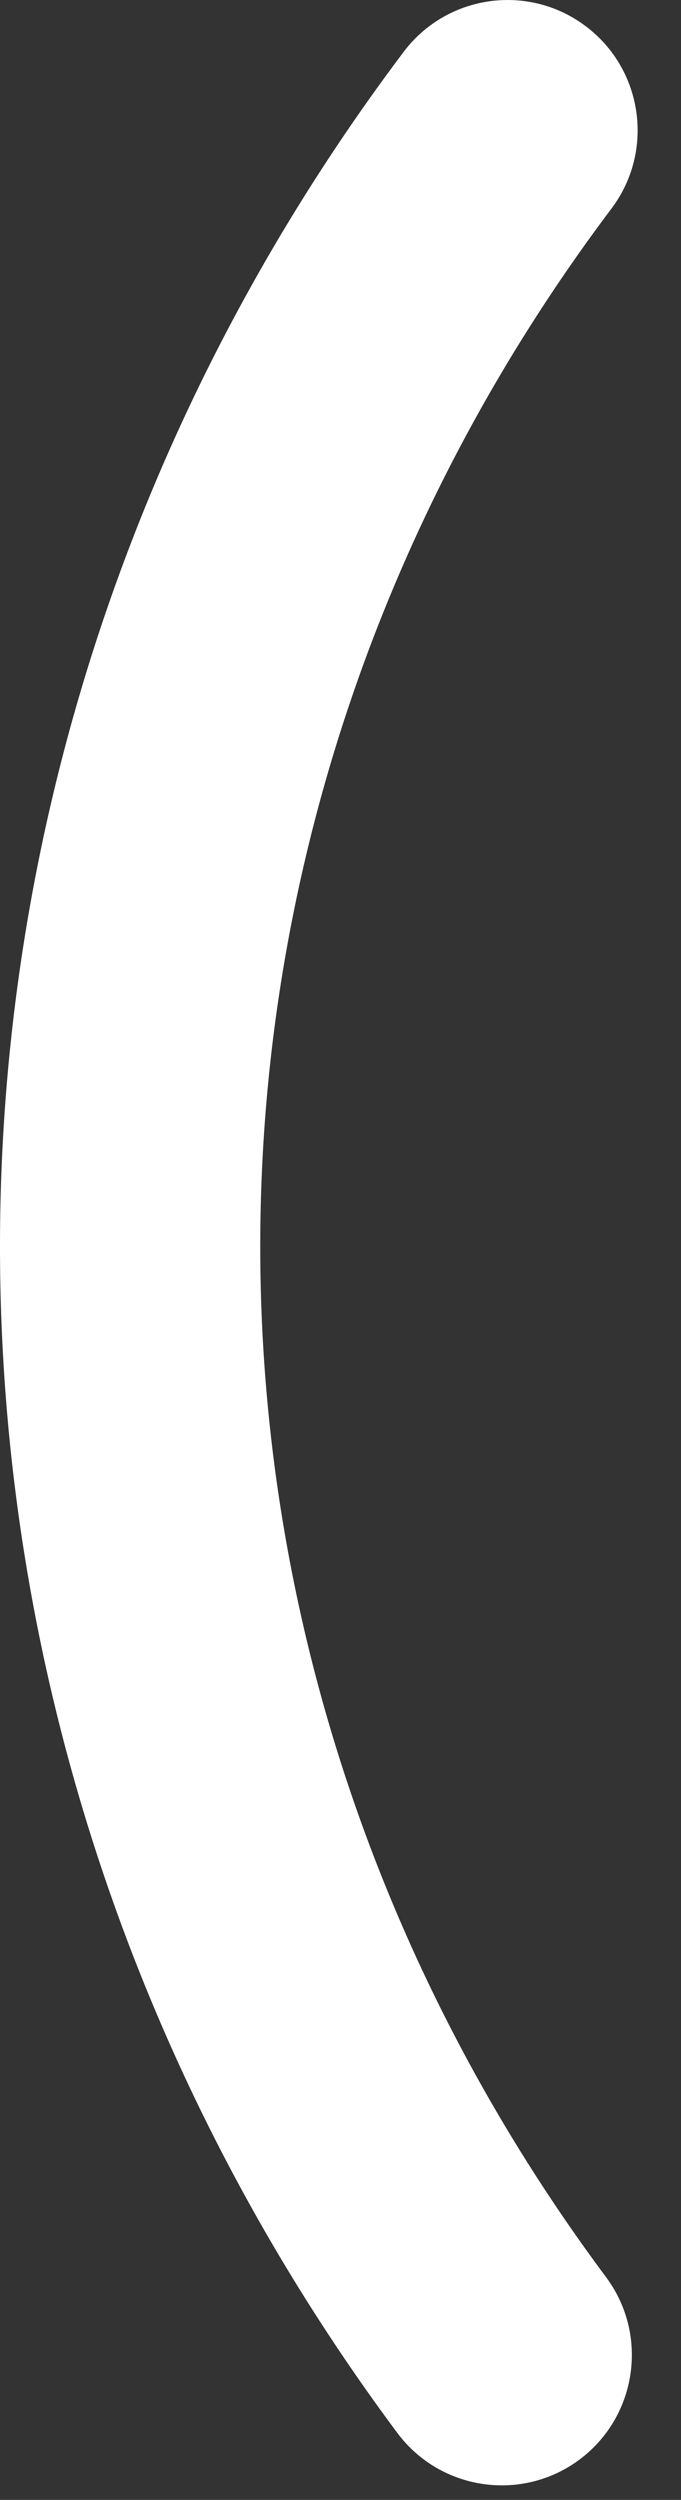
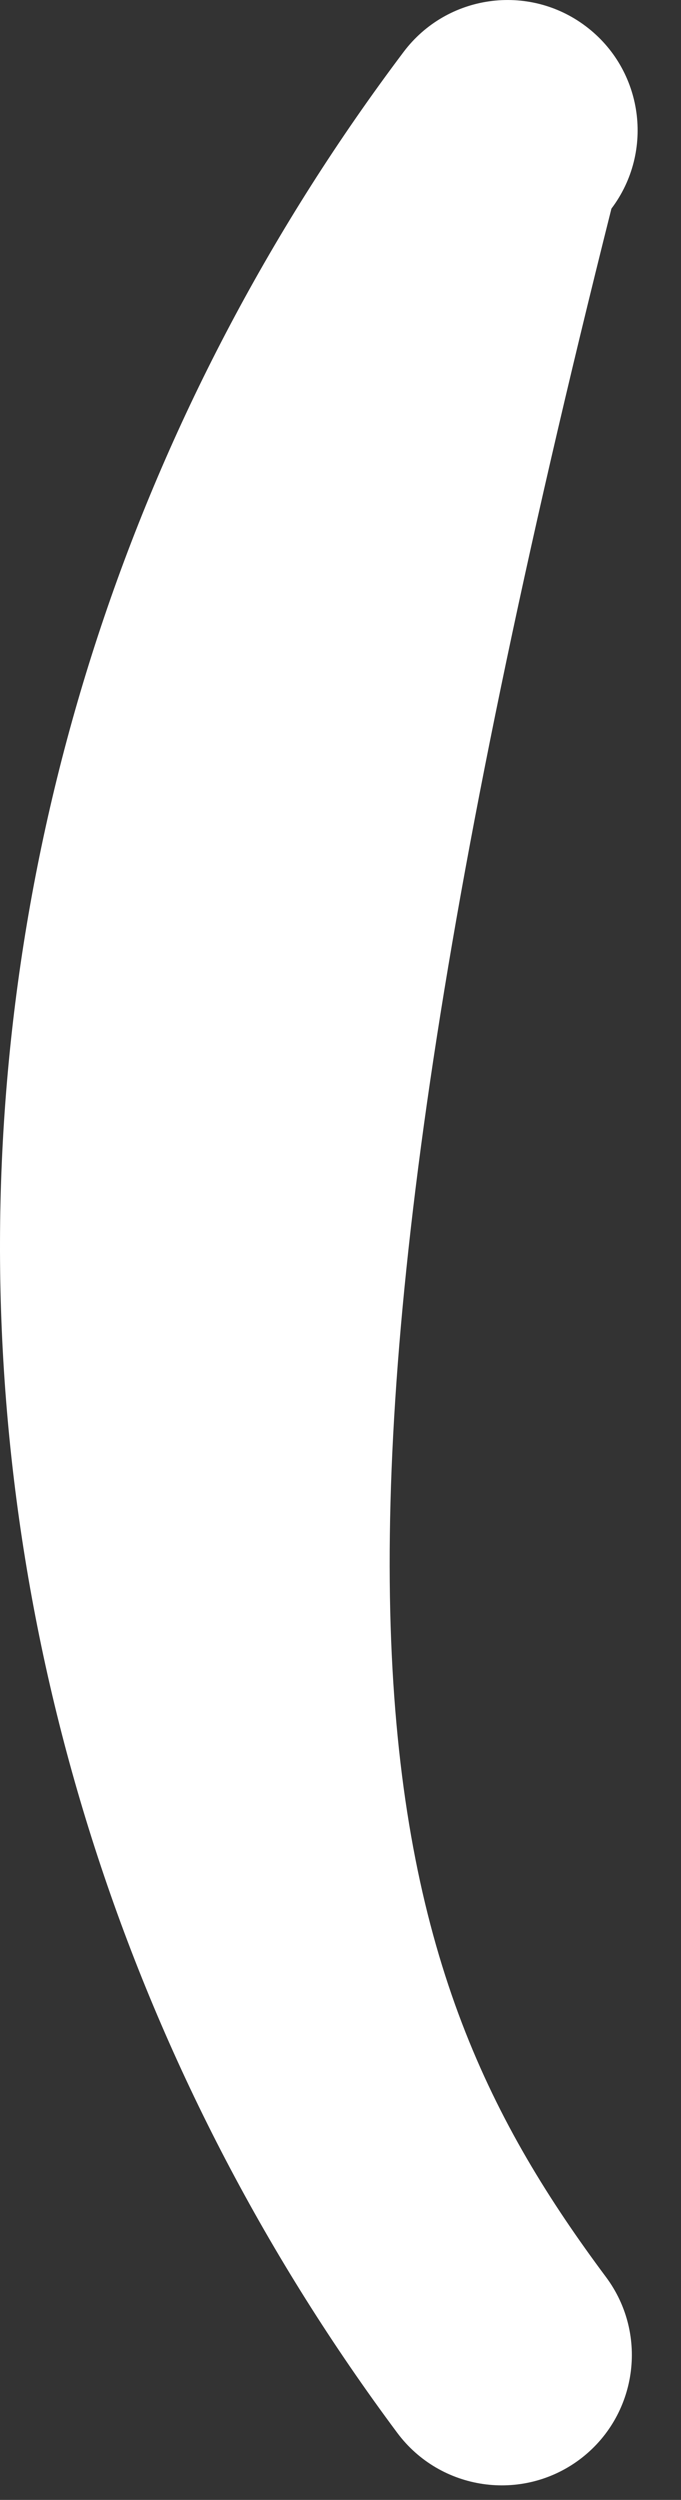
<svg xmlns="http://www.w3.org/2000/svg" fill="none" height="100%" overflow="visible" preserveAspectRatio="none" style="display: block;" viewBox="0 0 6 22" width="100%">
  <rect x="0" y="0" width="6" height="22" fill="#333333" stroke="none" />
-   <path d="M5.34 20.04C5.718 20.548 5.613 21.266 5.106 21.645C4.598 22.023 3.88 21.918 3.501 21.411L5.34 20.04ZM3.556 0.457C3.937 -0.049 4.656 -0.15 5.161 0.231C5.667 0.612 5.768 1.331 5.387 1.836C3.378 4.503 2.301 7.68 2.293 10.931C2.284 14.183 3.345 17.364 5.34 20.04L3.501 21.411C1.217 18.346 -0.01 14.684 5.87346e-05 10.925C0.01 7.167 1.256 3.51 3.556 0.457Z" fill="white" id="Vector" />
+   <path d="M5.34 20.04C5.718 20.548 5.613 21.266 5.106 21.645C4.598 22.023 3.88 21.918 3.501 21.411L5.34 20.04ZM3.556 0.457C3.937 -0.049 4.656 -0.15 5.161 0.231C5.667 0.612 5.768 1.331 5.387 1.836C2.284 14.183 3.345 17.364 5.34 20.04L3.501 21.411C1.217 18.346 -0.01 14.684 5.87346e-05 10.925C0.01 7.167 1.256 3.51 3.556 0.457Z" fill="white" id="Vector" />
</svg>